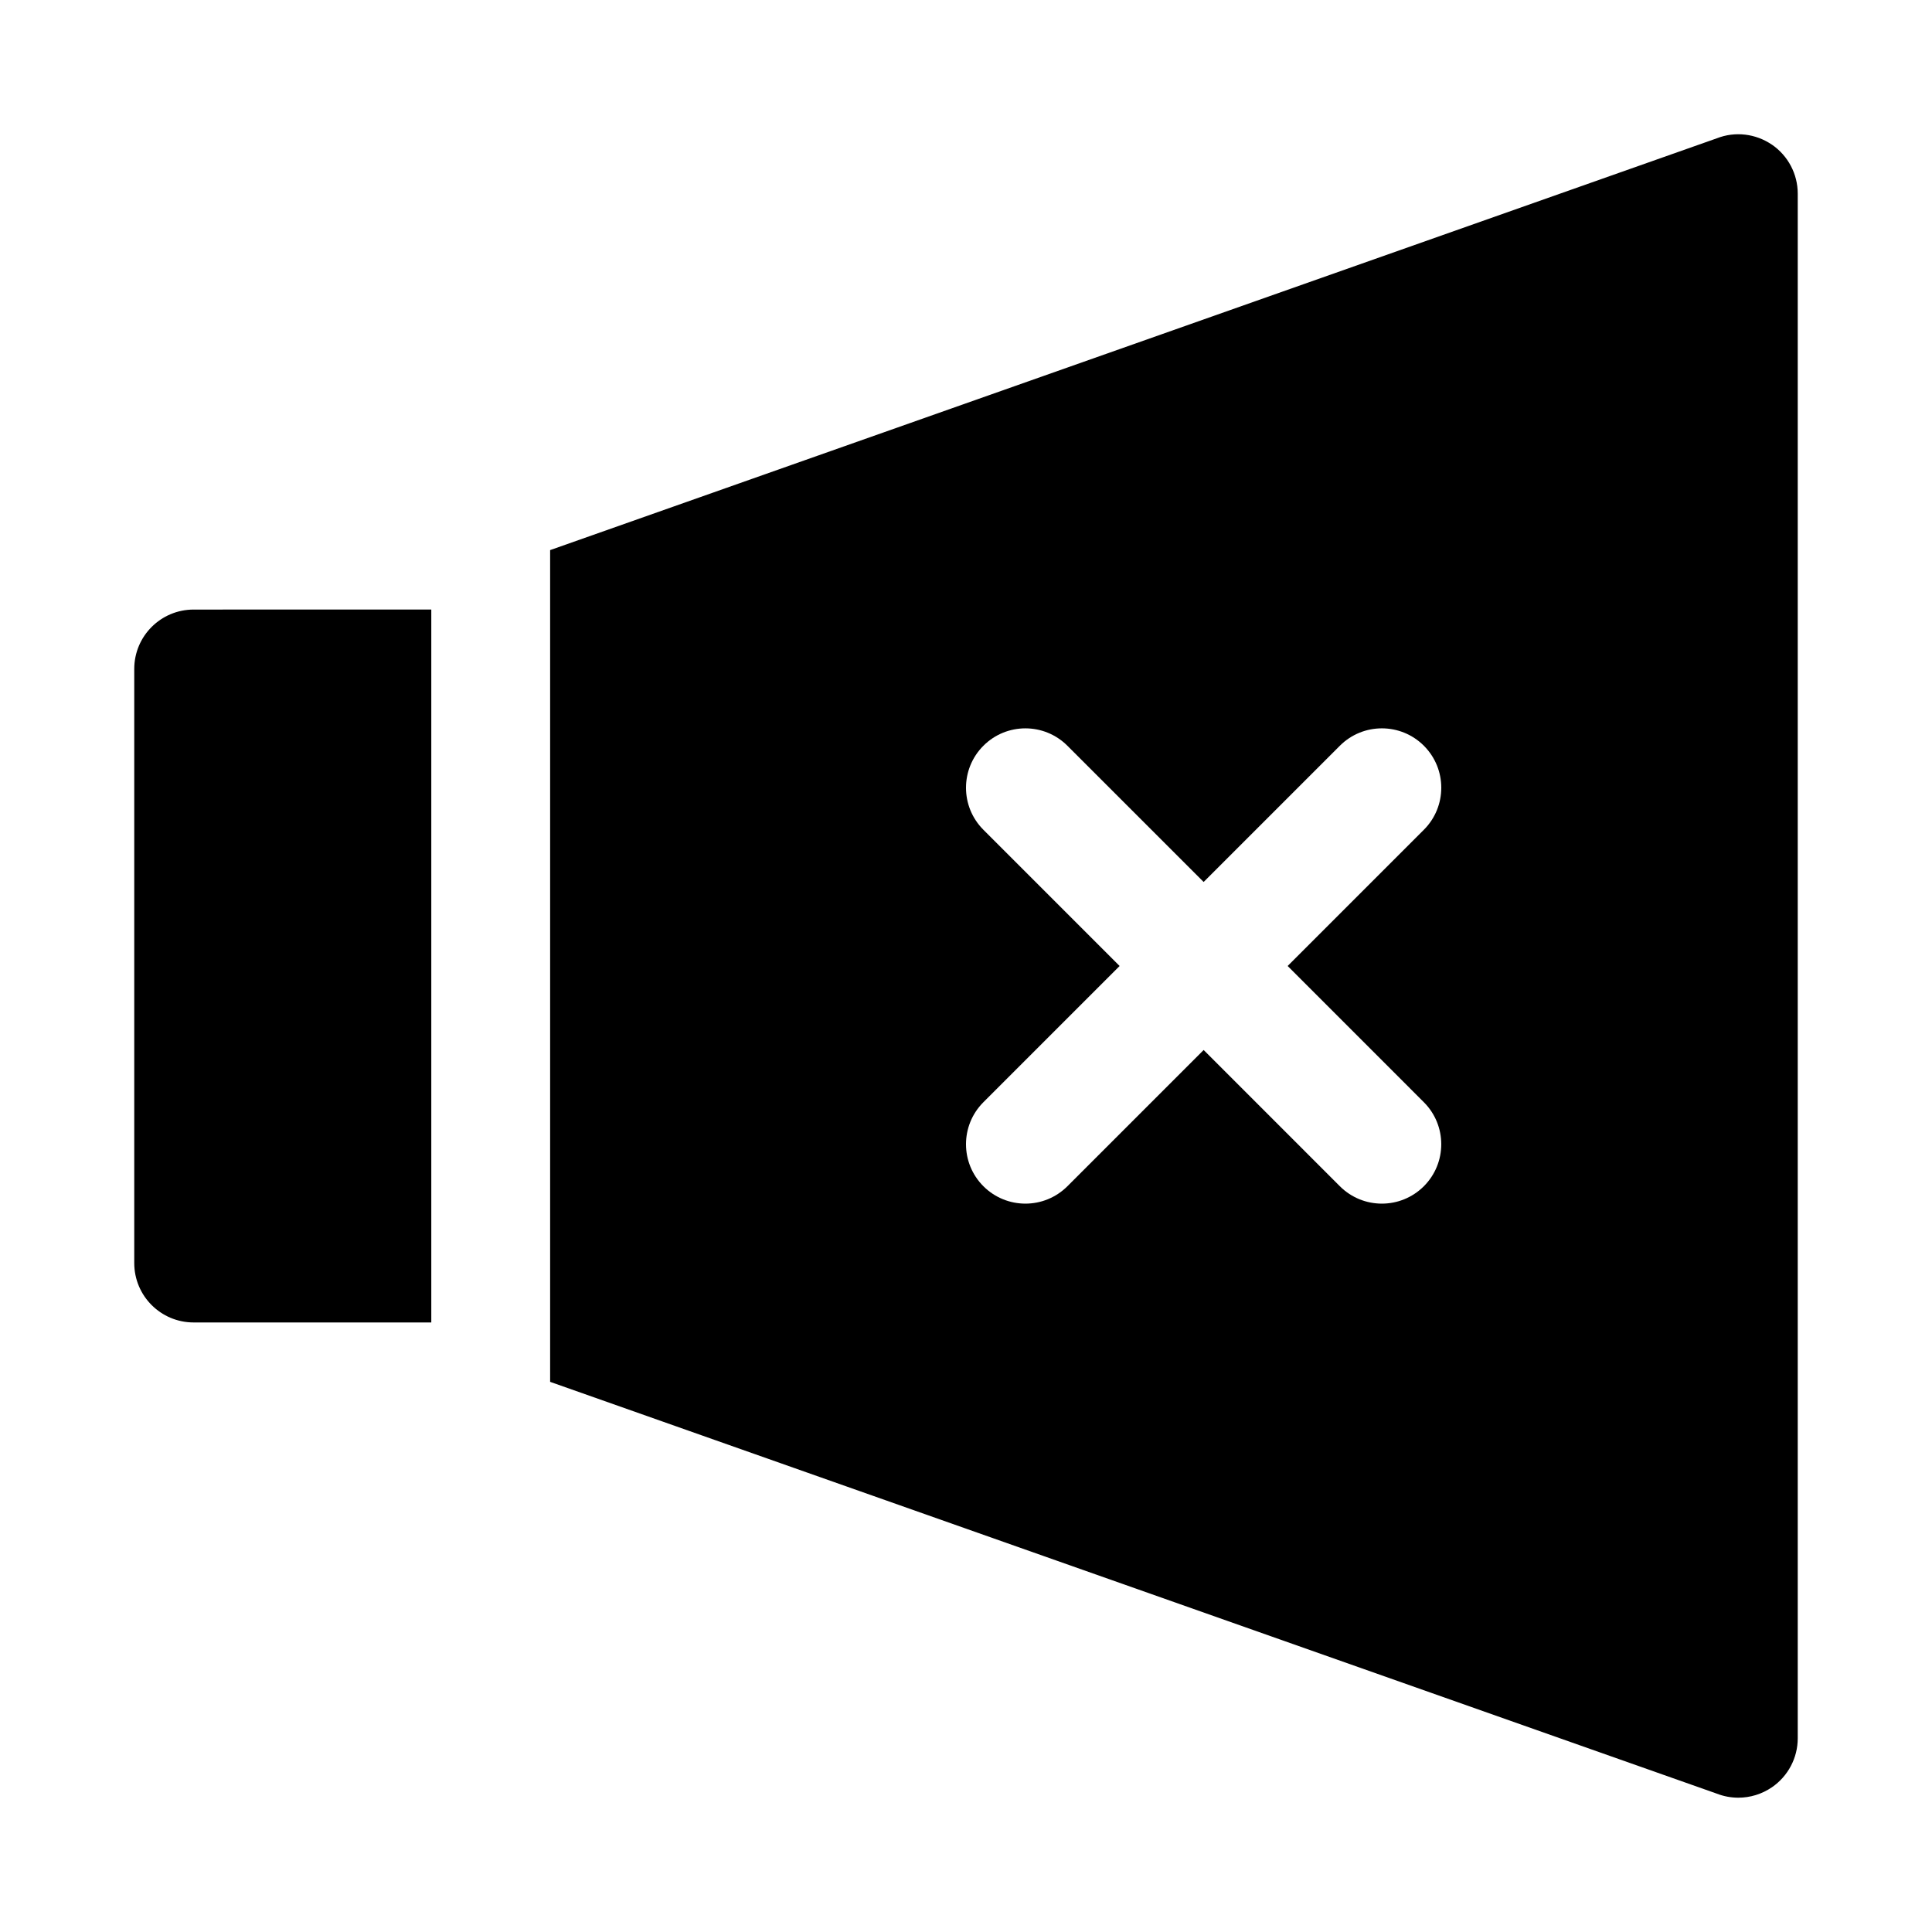
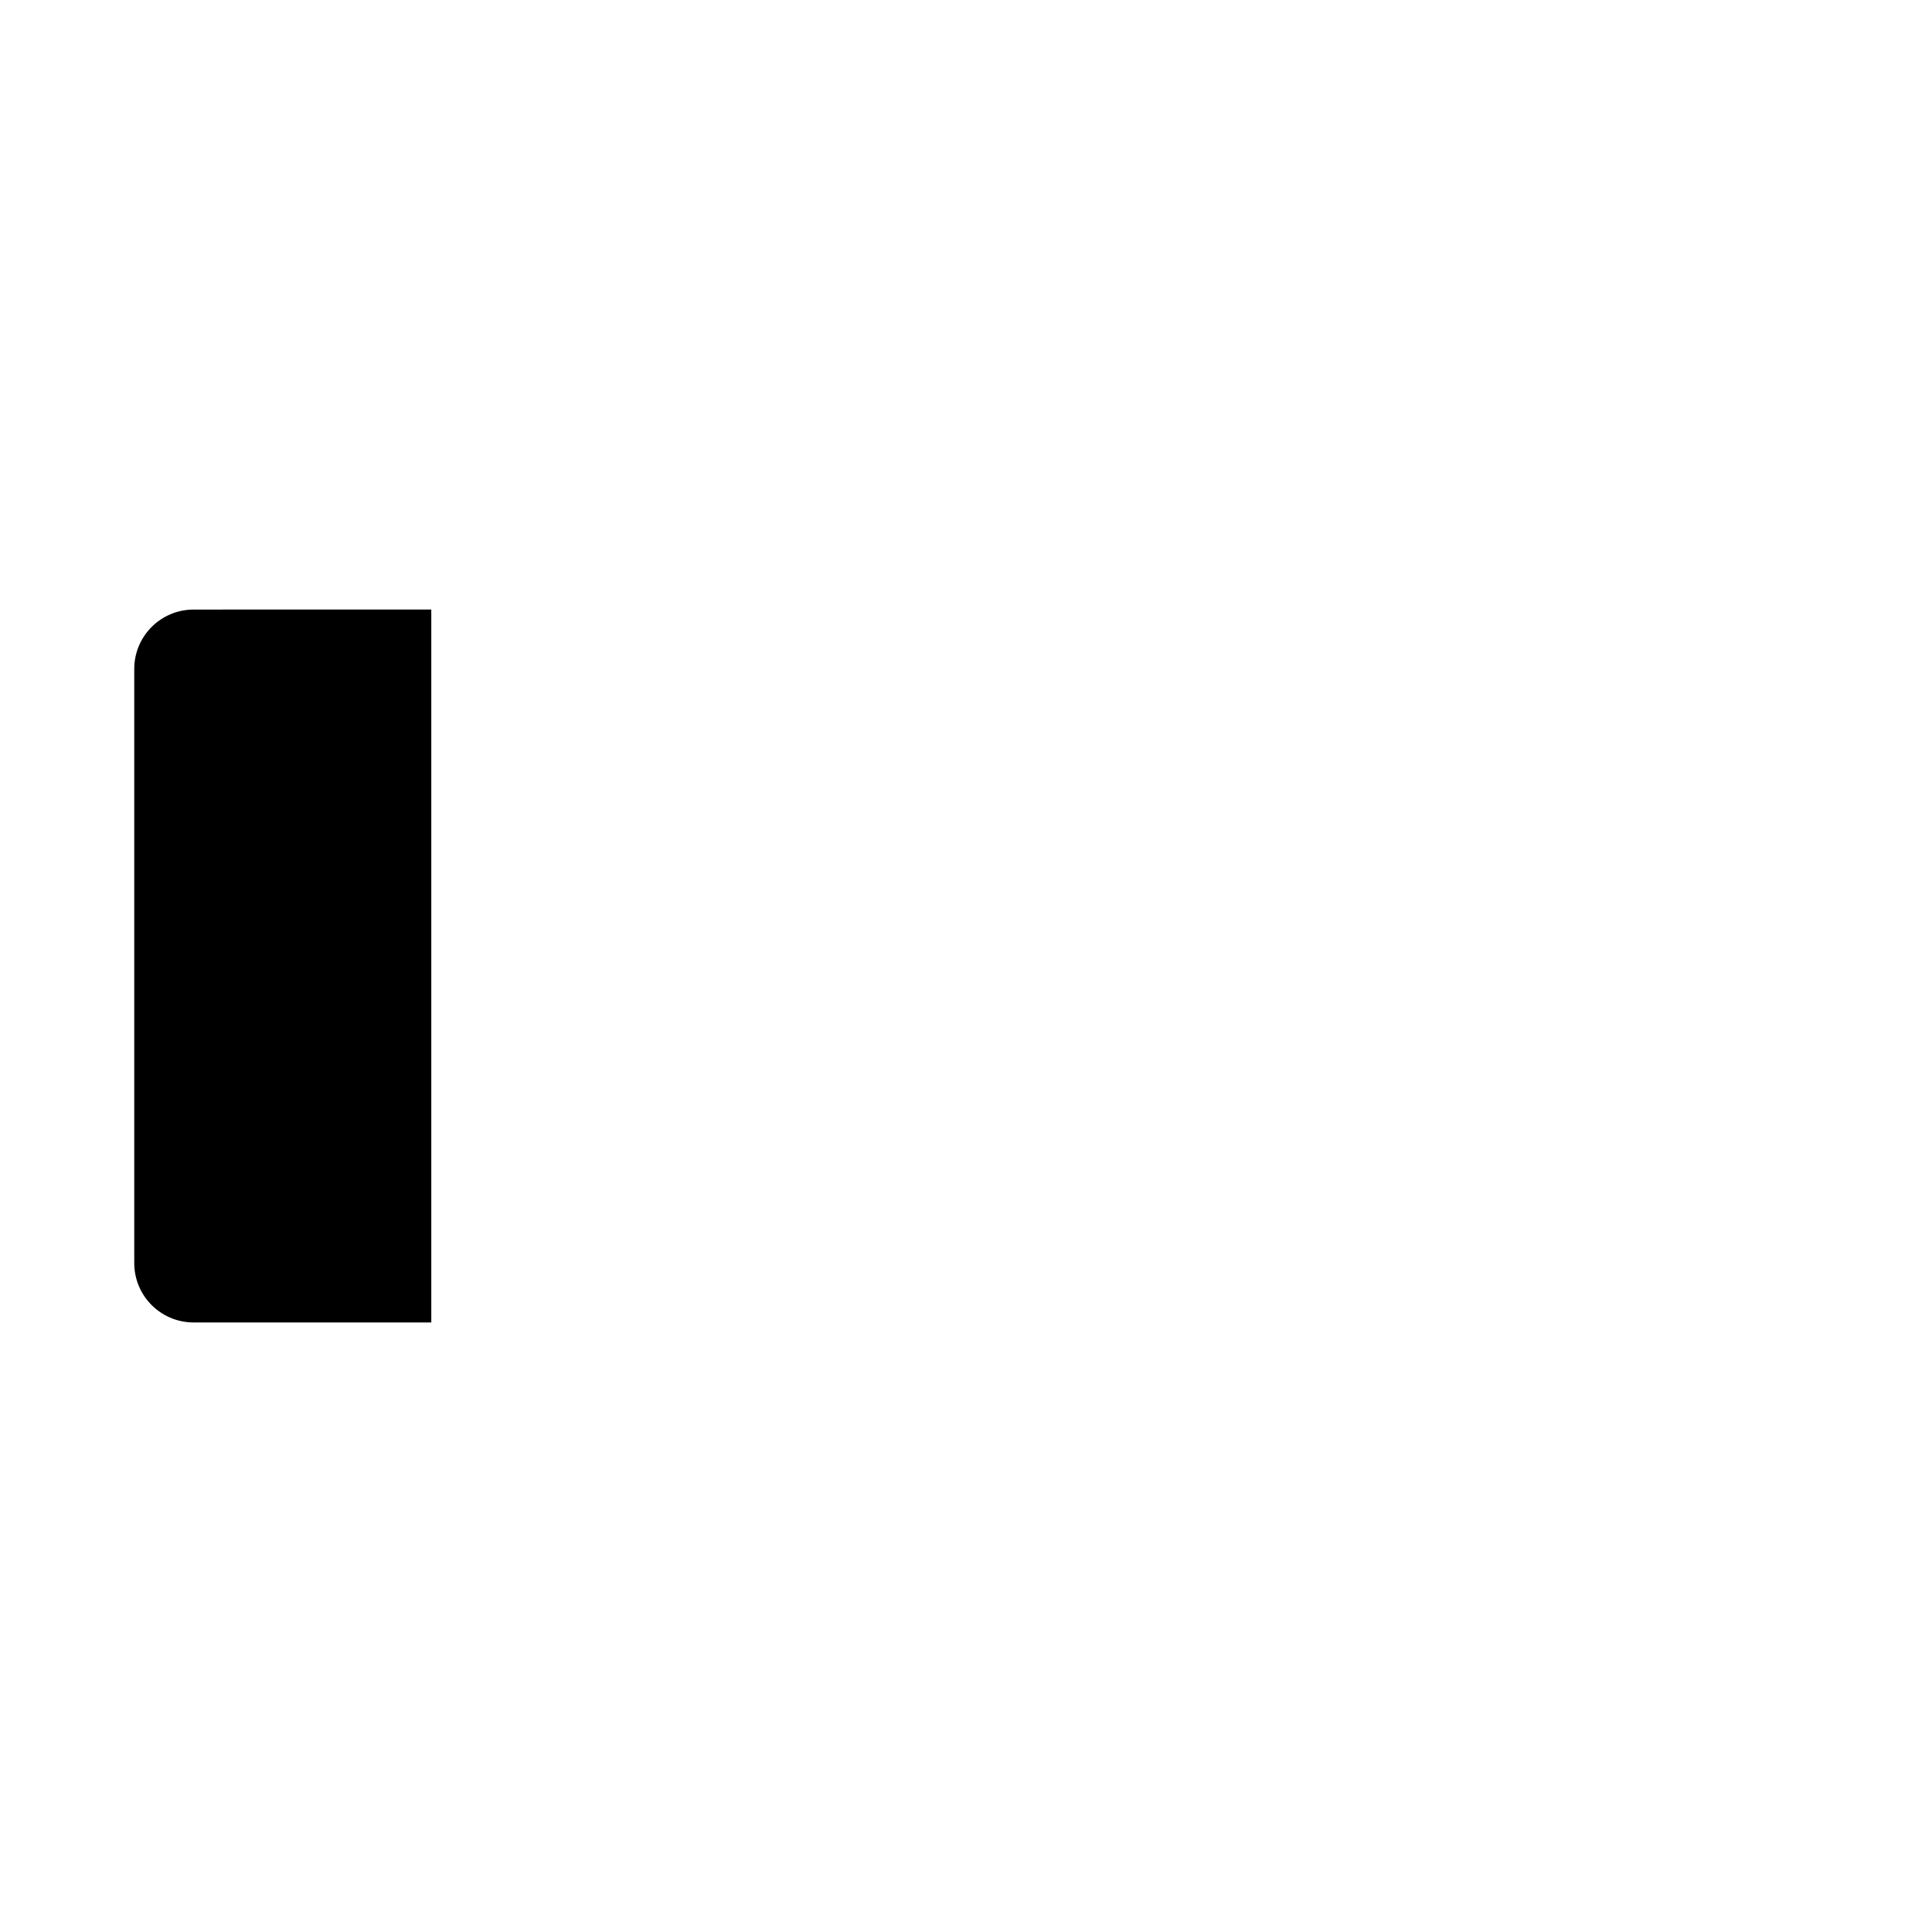
<svg xmlns="http://www.w3.org/2000/svg" fill="#000000" width="800px" height="800px" version="1.1" viewBox="144 144 512 512">
  <g>
    <path d="m195.32 305.54c-8.703 0-15.742 7.043-15.742 15.742v157.44c0 8.703 7.043 15.742 15.742 15.742h62.977v-188.93z" />
-     <path d="m613.56 182.33c-4.289-2.922-9.746-3.582-14.59-1.676l-309.18 109.13v220.42l309.18 109.13c1.848 0.723 3.785 1.074 5.707 1.074 3.121 0 6.227-0.938 8.887-2.754 4.289-2.934 6.856-7.793 6.856-12.988v-409.35c0-5.195-2.566-10.055-6.856-12.992zm-92.223 253.77c6.148 6.148 6.148 16.113 0 22.262-3.074 3.074-7.102 4.613-11.129 4.613-4.027 0-8.055-1.539-11.133-4.613l-36.098-36.102-36.102 36.102c-3.078 3.074-7.106 4.613-11.133 4.613-4.027 0-8.055-1.539-11.133-4.613-6.148-6.148-6.148-16.113 0-22.262l36.102-36.102-36.102-36.102c-6.148-6.148-6.148-16.113 0-22.262 6.148-6.152 16.113-6.148 22.262 0l36.105 36.098 36.102-36.102c6.148-6.148 16.113-6.148 22.262 0 6.152 6.148 6.148 16.113 0 22.262l-36.102 36.105z" />
  </g>
</svg>